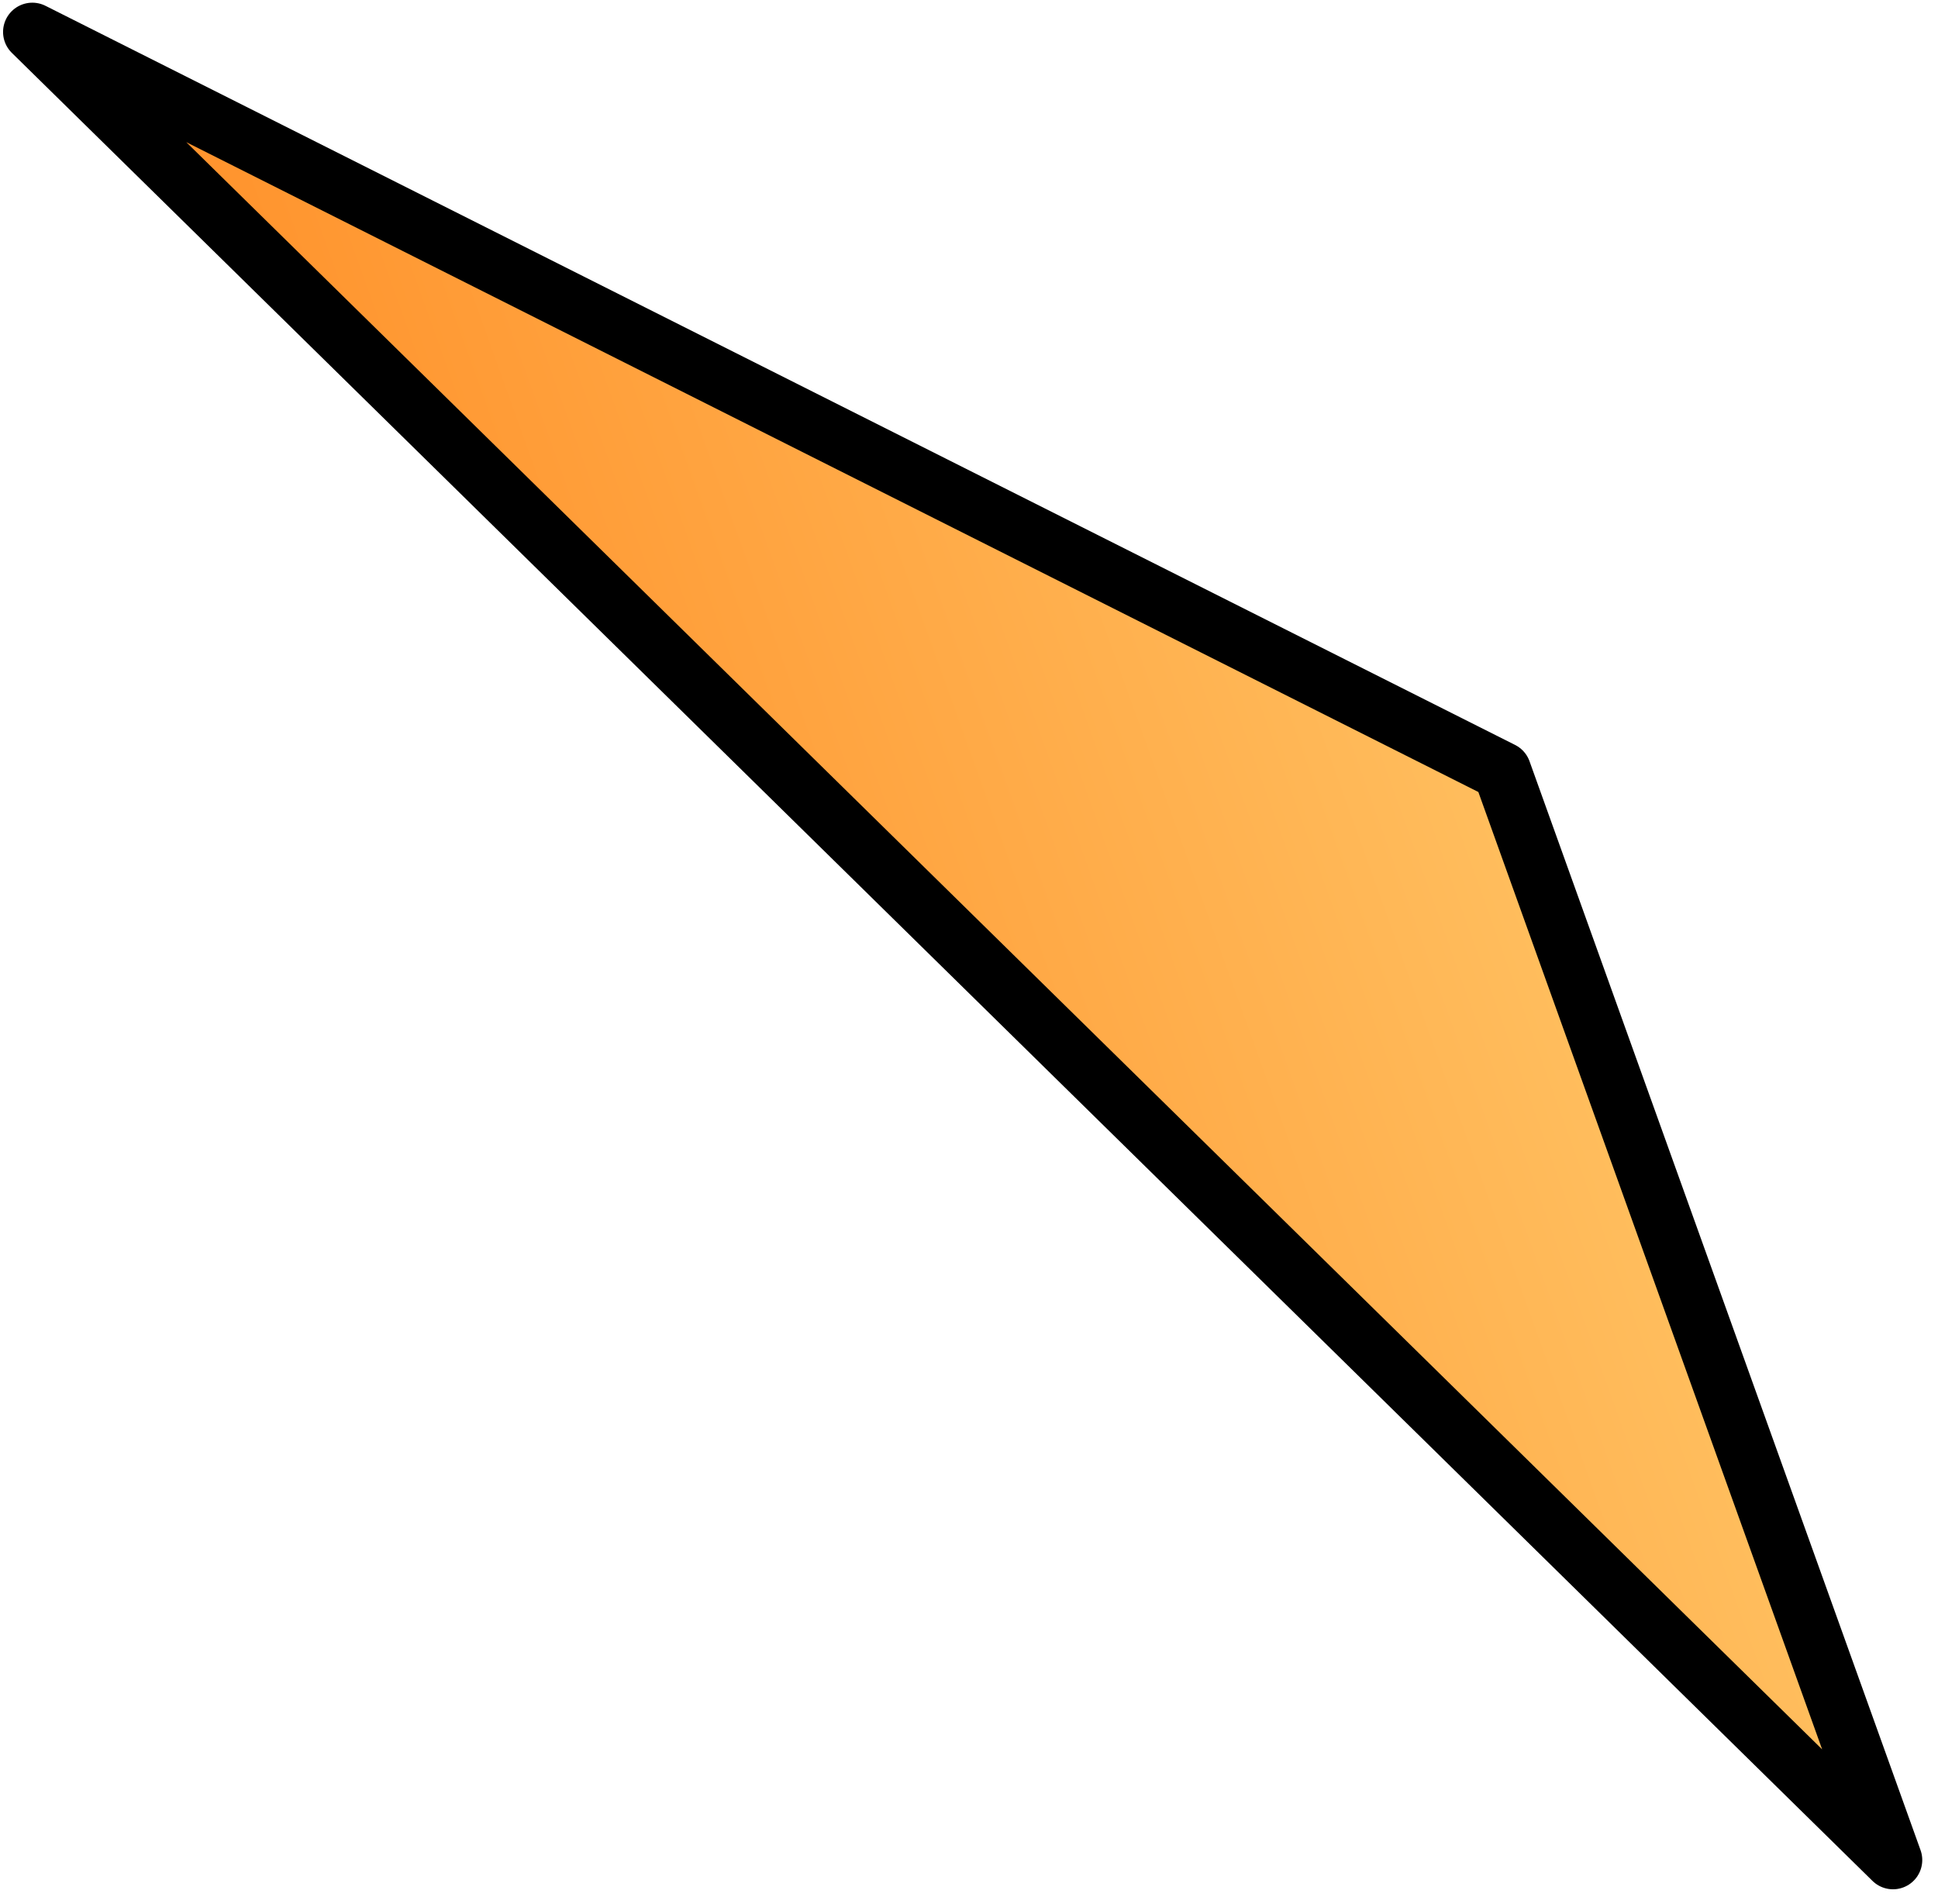
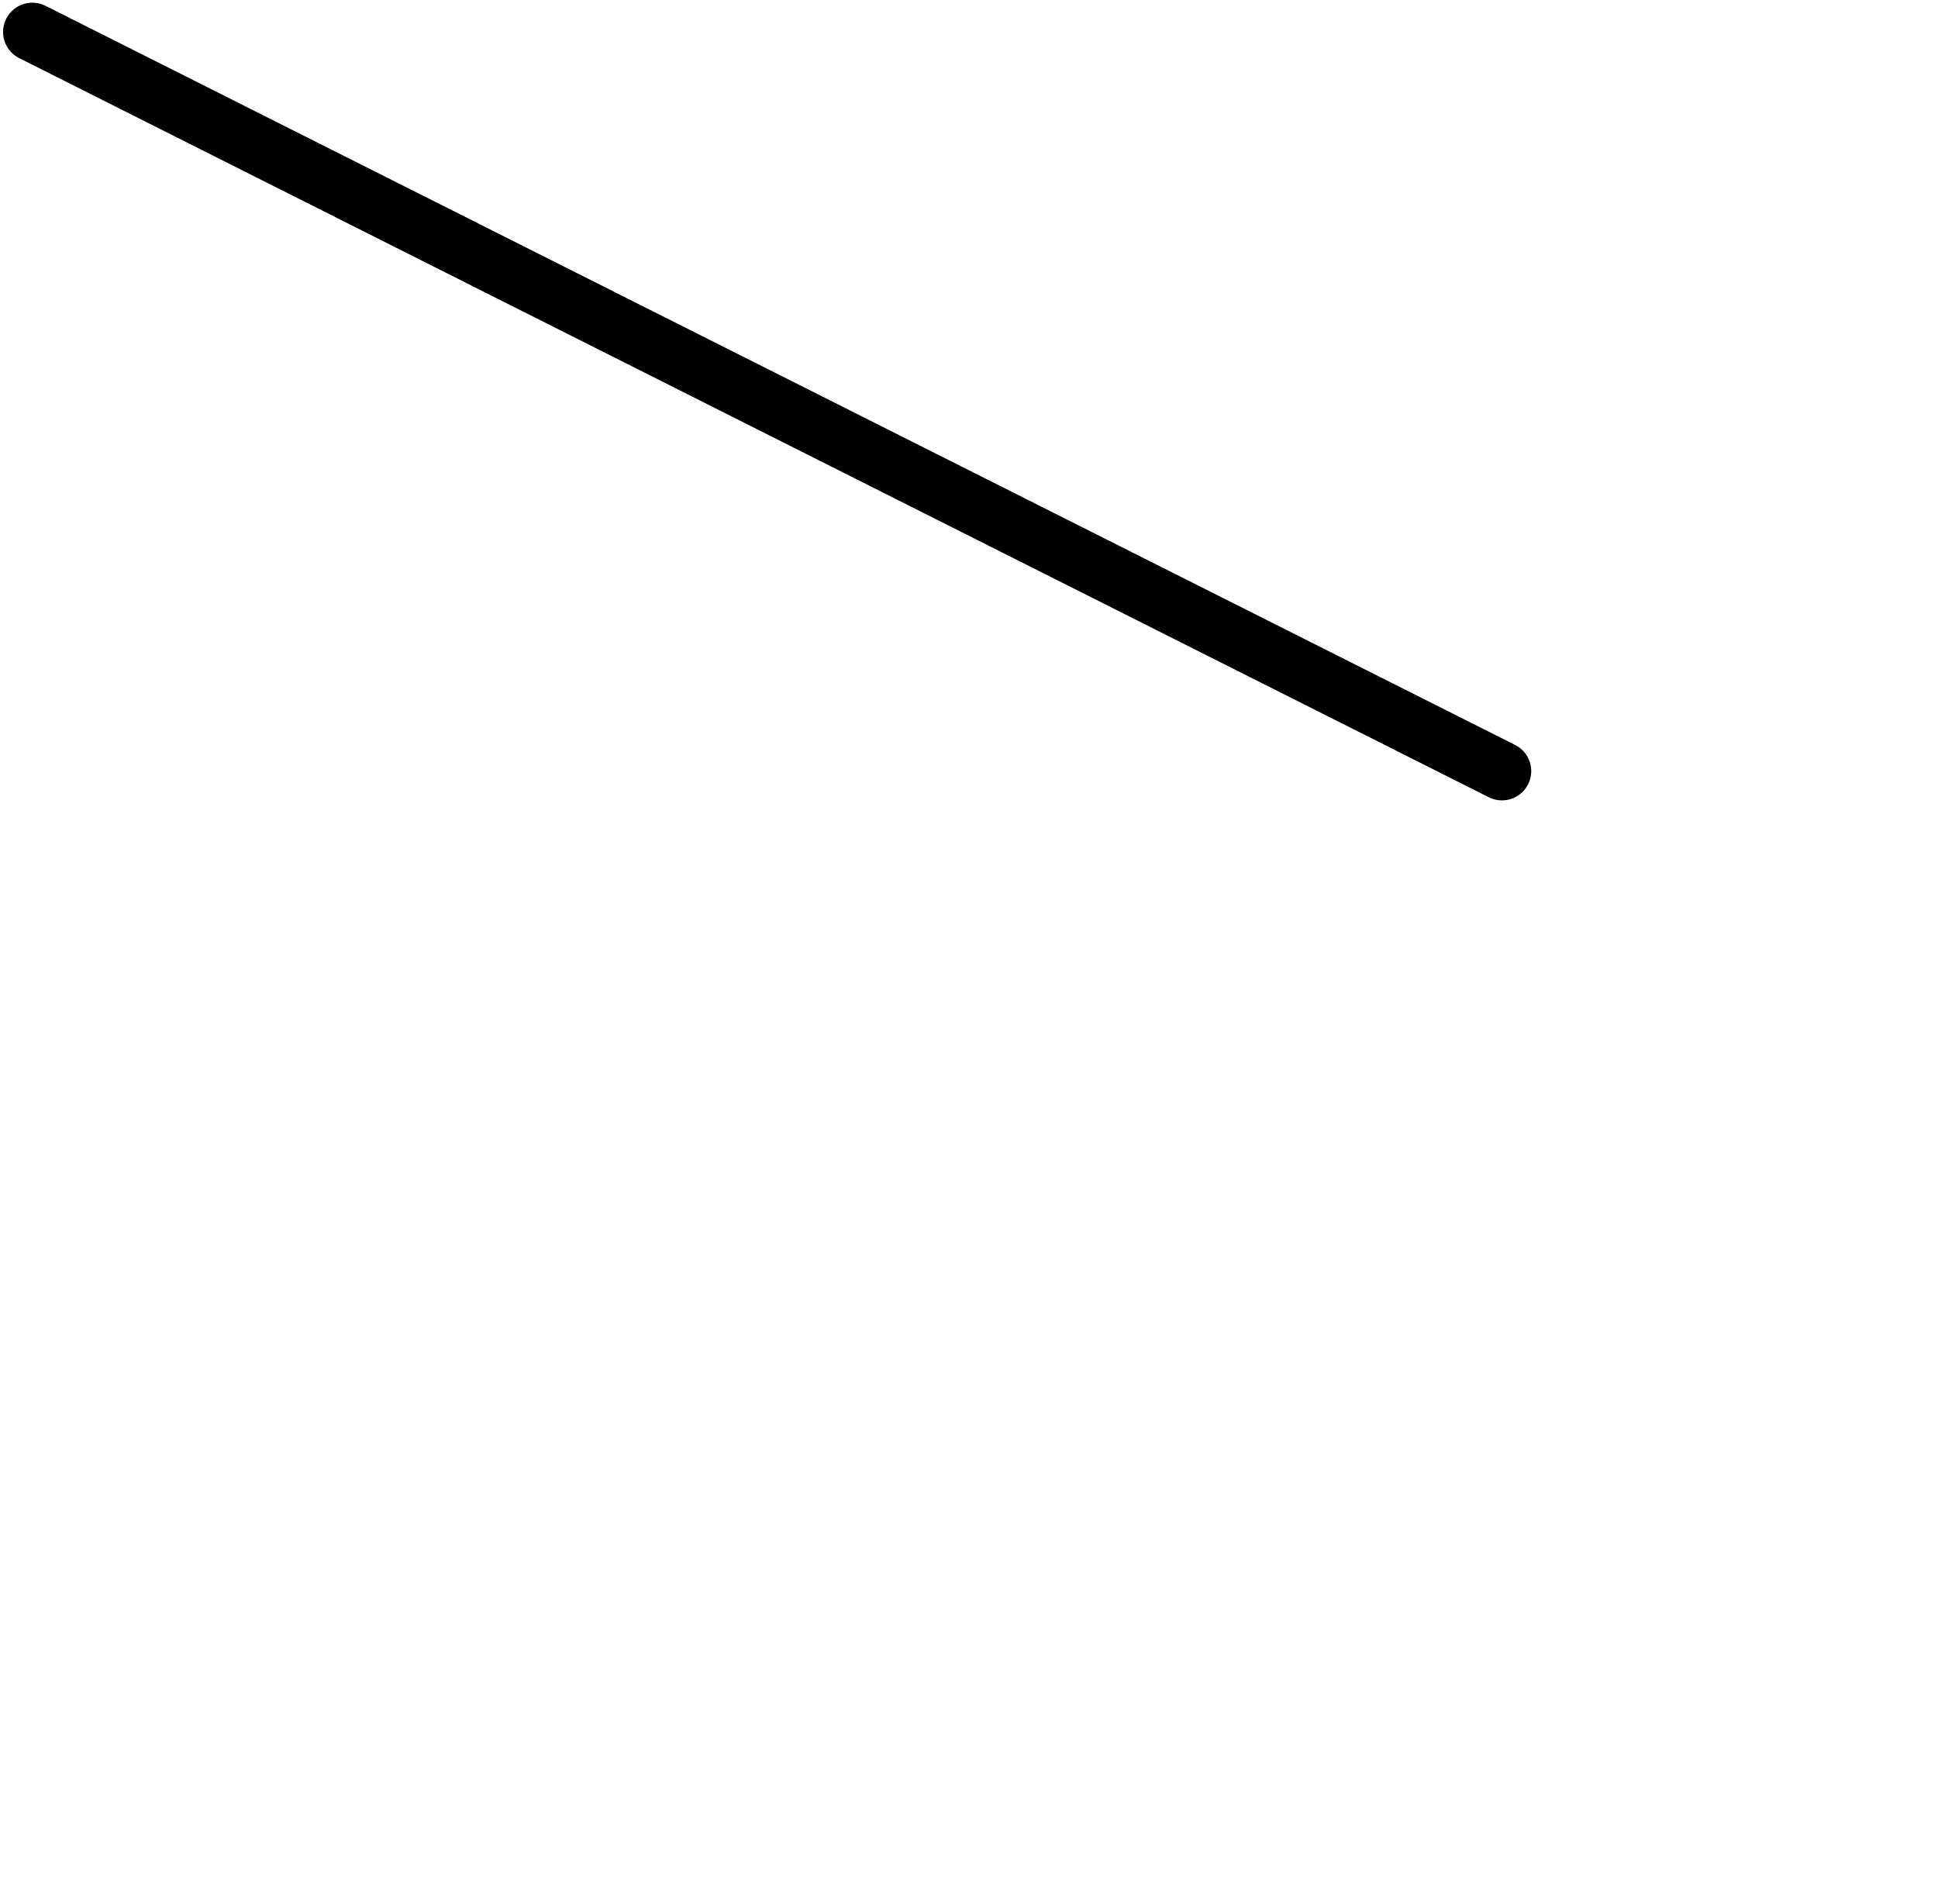
<svg xmlns="http://www.w3.org/2000/svg" width="57" height="56" viewBox="0 0 57 56" fill="none">
-   <path d="M44.175 22.678L0.951 0.94L55.676 54.703L44.175 22.678Z" fill="url(#paint0_linear_53_23775)" stroke="black" stroke-width="1.722" stroke-linecap="round" stroke-linejoin="round" />
+   <path d="M44.175 22.678L0.951 0.94L44.175 22.678Z" fill="url(#paint0_linear_53_23775)" stroke="black" stroke-width="1.722" stroke-linecap="round" stroke-linejoin="round" />
  <defs>
    <linearGradient id="paint0_linear_53_23775" x1="47.508" y1="31.96" x2="16.138" y2="43.227" gradientUnits="userSpaceOnUse">
      <stop stop-color="#FFBE5E" />
      <stop offset="1" stop-color="#FF8F28" />
    </linearGradient>
  </defs>
</svg>